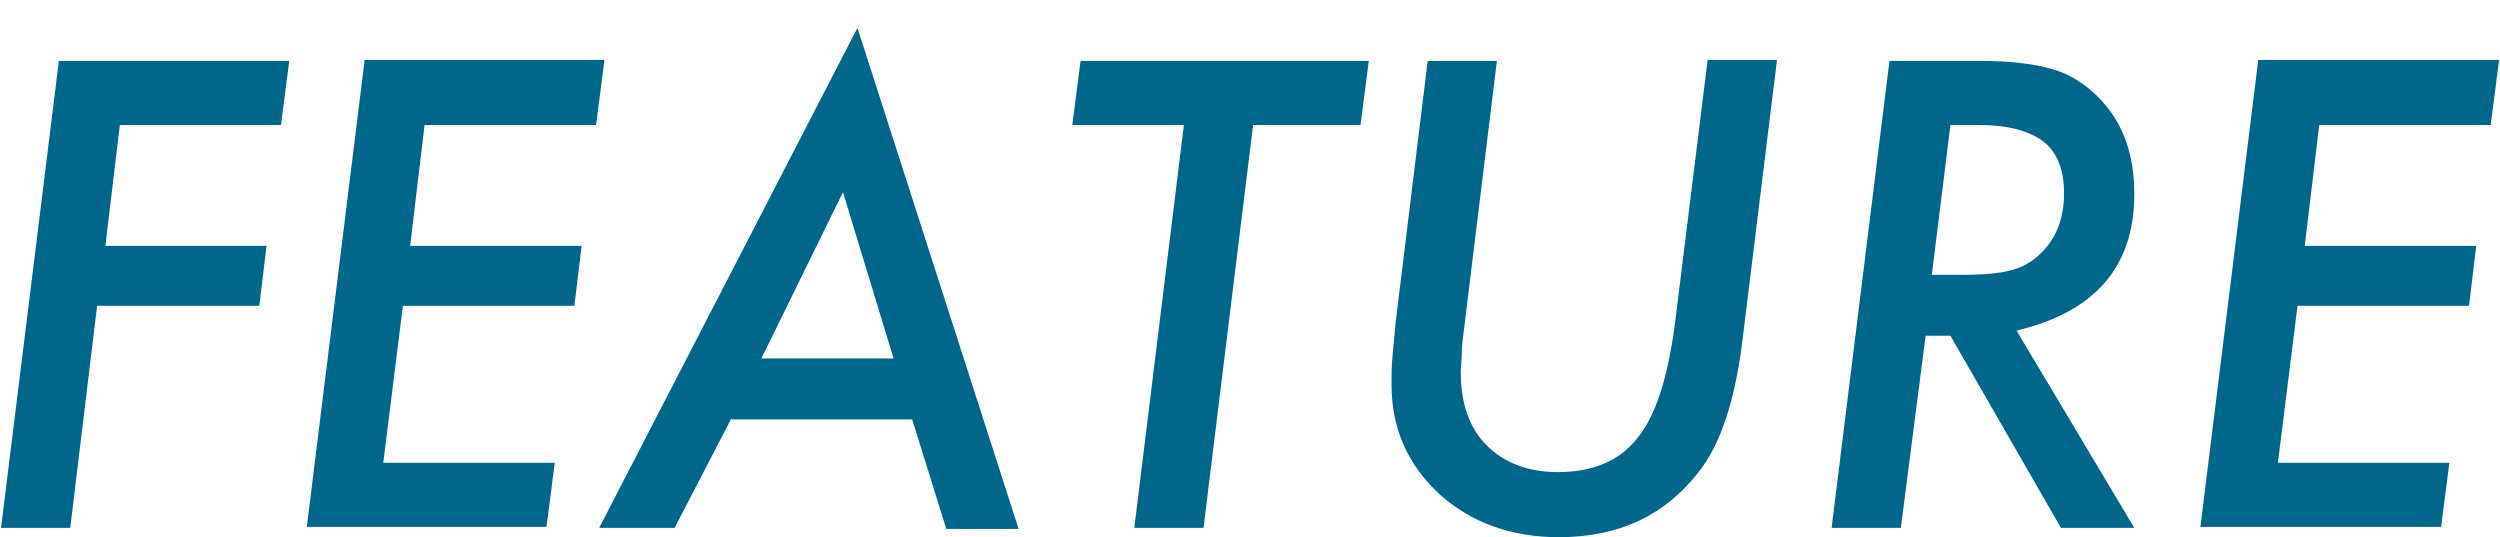
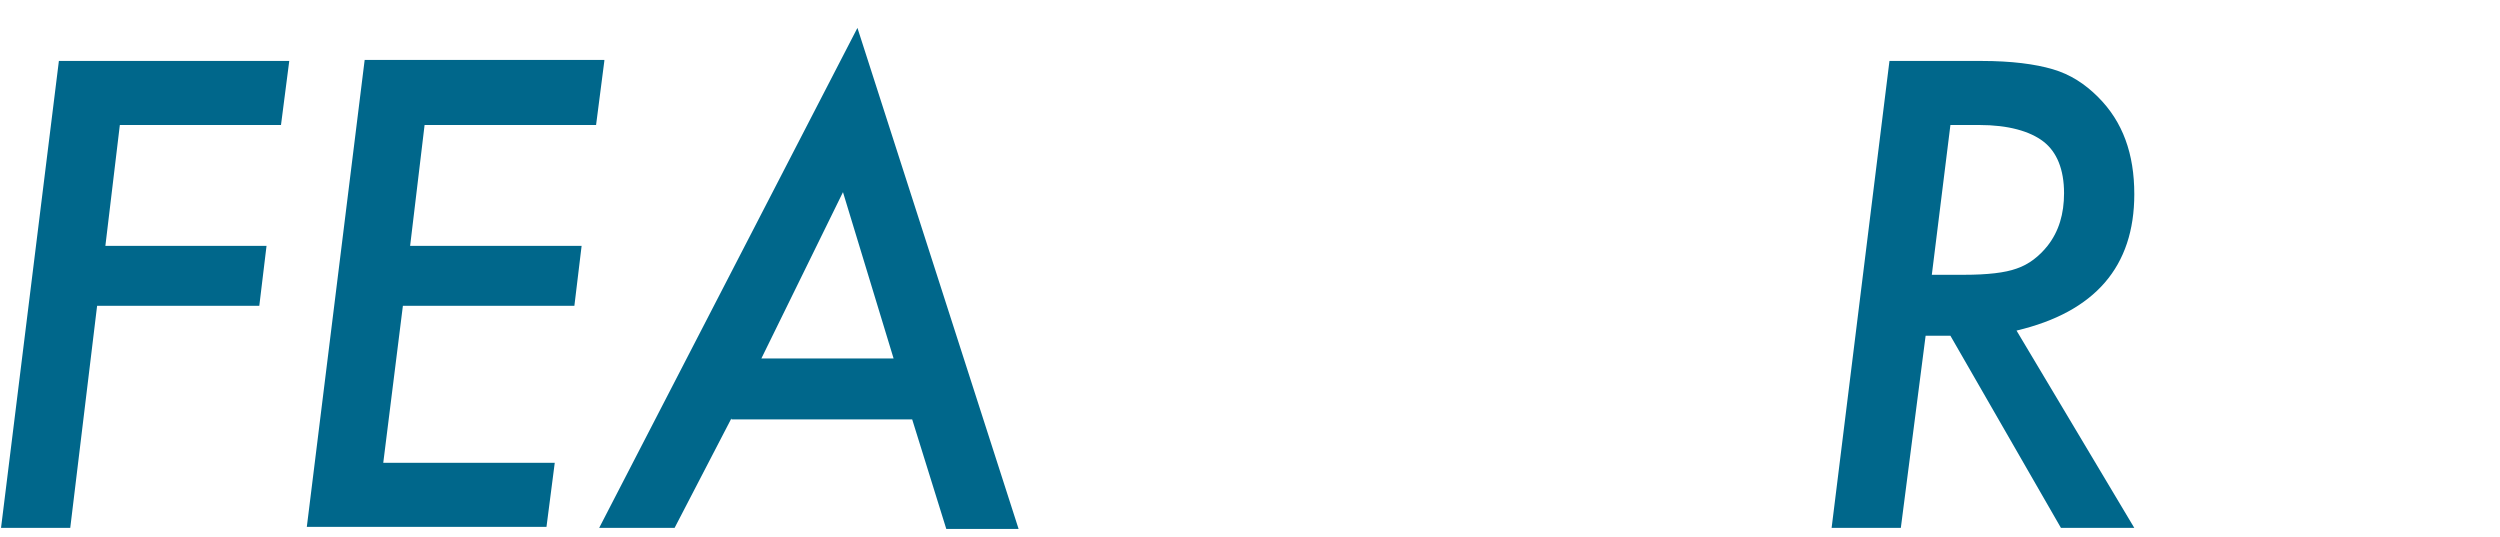
<svg xmlns="http://www.w3.org/2000/svg" version="1.1" id="レイヤー_1" x="0px" y="0px" viewBox="0 0 242 52" style="enable-background:new 0 0 242 52;" xml:space="preserve">
  <style type="text/css">
	.st0{fill:#00678B;}
</style>
  <g>
    <g>
      <path class="st0" d="M29.7-51.7L29-45.5H13.3l-1.4,11.7h15.6L26.8-28H11.2L8.5-6.5H1.8l5.6-45.2H29.7z" />
      <path class="st0" d="M60.3-51.7l-0.8,6.2H42.9l-1.4,11.7h16.6L57.4-28H40.8l-1.9,15.2h16.6l-0.8,6.2H31.4L37-51.7H60.3z" />
      <path class="st0" d="M72.5-17.1L67-6.5h-7.3l25-48.5l15.6,48.5h-7l-3.3-10.6H72.5z M75.4-22.9h12.8L83.4-39L75.4-22.9z" />
      <path class="st0" d="M123-45.5l-4.8,39h-6.7l4.8-39h-10.8l0.8-6.2h27.9l-0.8,6.2H123z" />
-       <path class="st0" d="M173.8-51.7L170.5-25c-0.7,5.9-2.1,10.2-4.2,12.9c-3.3,4.3-7.8,6.4-13.6,6.4c-4.6,0-8.5-1.4-11.6-4.2    c-3.1-2.9-4.6-6.4-4.6-10.6c0-0.9,0-1.8,0.1-2.8s0.2-2.1,0.3-3.2l3.1-25.3h6.7l-3.2,26.1c-0.1,0.8-0.2,1.5-0.2,2.2    c0,0.7-0.1,1.3-0.1,1.8c0,3,0.8,5.4,2.5,7.1c1.7,1.7,4,2.6,6.9,2.6c3.4,0,6-1.1,7.7-3.3c1.8-2.2,2.9-5.8,3.6-10.8l3.2-25.8H173.8z    " />
-       <path class="st0" d="M197-25.6l11.4,19.1h-7.1l-10.7-18.6h-2.4l-2.3,18.6h-6.7l5.6-45.2h8.9c2.9,0,5.2,0.3,6.9,0.8    c1.7,0.5,3.1,1.4,4.4,2.7c2.4,2.4,3.5,5.5,3.5,9.4C208.4-31.9,204.6-27.4,197-25.6z M190.6-45.5L188.8-31h3.1c2.3,0,4-0.2,5.1-0.6    c1.2-0.4,2.2-1.2,3-2.2c1.1-1.4,1.6-3.1,1.6-5.1c0-2.3-0.7-4-2-5s-3.4-1.6-6.2-1.6H190.6z" />
+       <path class="st0" d="M197-25.6l11.4,19.1h-7.1l-10.7-18.6h-2.4l-2.3,18.6h-6.7l5.6-45.2h8.9c2.9,0,5.2,0.3,6.9,0.8    c1.7,0.5,3.1,1.4,4.4,2.7C208.4-31.9,204.6-27.4,197-25.6z M190.6-45.5L188.8-31h3.1c2.3,0,4-0.2,5.1-0.6    c1.2-0.4,2.2-1.2,3-2.2c1.1-1.4,1.6-3.1,1.6-5.1c0-2.3-0.7-4-2-5s-3.4-1.6-6.2-1.6H190.6z" />
      <path class="st0" d="M243.7-51.7l-0.8,6.2h-16.6l-1.4,11.7h16.6l-0.7,5.8h-16.6l-1.9,15.2h16.6l-0.8,6.2h-23.3l5.6-45.2H243.7z" />
    </g>
  </g>
  <g>
    <g>
      <path class="st0" d="M28,5.9l-0.8,6.2H11.6l-1.4,11.7h15.6l-0.7,5.8H9.4L6.8,51.1H0.1L5.7,5.9H28z" />
      <path class="st0" d="M58.5,5.9l-0.8,6.2H41.1l-1.4,11.7h16.6l-0.7,5.8H39l-1.9,15.2h16.6l-0.8,6.2H29.7l5.6-45.2H58.5z" />
      <path class="st0" d="M70.8,40.5l-5.5,10.6H58L83,2.7l15.6,48.5h-7l-3.3-10.6H70.8z M73.7,34.7h12.8l-4.9-16.1L73.7,34.7z" />
-       <path class="st0" d="M121.3,12.1l-4.8,39h-6.7l4.8-39h-10.8l0.8-6.2h27.9l-0.8,6.2H121.3z" />
-       <path class="st0" d="M172,5.9l-3.3,26.8c-0.7,5.9-2.1,10.2-4.2,12.9c-3.3,4.3-7.8,6.4-13.6,6.4c-4.6,0-8.5-1.4-11.6-4.2    c-3.1-2.9-4.6-6.4-4.6-10.6c0-0.9,0-1.8,0.1-2.8c0.1-1,0.2-2.1,0.3-3.2l3.1-25.3h6.7L141.7,32c-0.1,0.8-0.2,1.5-0.2,2.2    s-0.1,1.3-0.1,1.8c0,3,0.8,5.4,2.5,7.1c1.7,1.7,4,2.6,6.9,2.6c3.4,0,6-1.1,7.7-3.3c1.8-2.2,2.9-5.8,3.6-10.8l3.2-25.8H172z" />
      <path class="st0" d="M195.2,32l11.4,19.1h-7.1l-10.7-18.6h-2.4L184,51.1h-6.7l5.6-45.2h8.9c2.9,0,5.2,0.3,6.9,0.8    c1.7,0.5,3.1,1.4,4.4,2.7c2.4,2.4,3.5,5.5,3.5,9.4C206.6,25.8,202.8,30.2,195.2,32z M188.8,12.1l-1.8,14.5h3.1    c2.3,0,4-0.2,5.1-0.6c1.2-0.4,2.2-1.2,3-2.2c1.1-1.4,1.6-3.1,1.6-5.1c0-2.3-0.7-4-2-5s-3.4-1.6-6.2-1.6H188.8z" />
-       <path class="st0" d="M241.9,5.9l-0.8,6.2h-16.6l-1.4,11.7h16.6l-0.7,5.8h-16.6l-1.9,15.2h16.6l-0.8,6.2h-23.3l5.6-45.2H241.9z" />
    </g>
  </g>
  <g>
</g>
  <g>
</g>
  <g>
</g>
  <g>
</g>
  <g>
</g>
  <g>
</g>
  <g>
</g>
  <g>
</g>
  <g>
</g>
  <g>
</g>
  <g>
</g>
  <g>
</g>
  <g>
</g>
  <g>
</g>
  <g>
</g>
</svg>